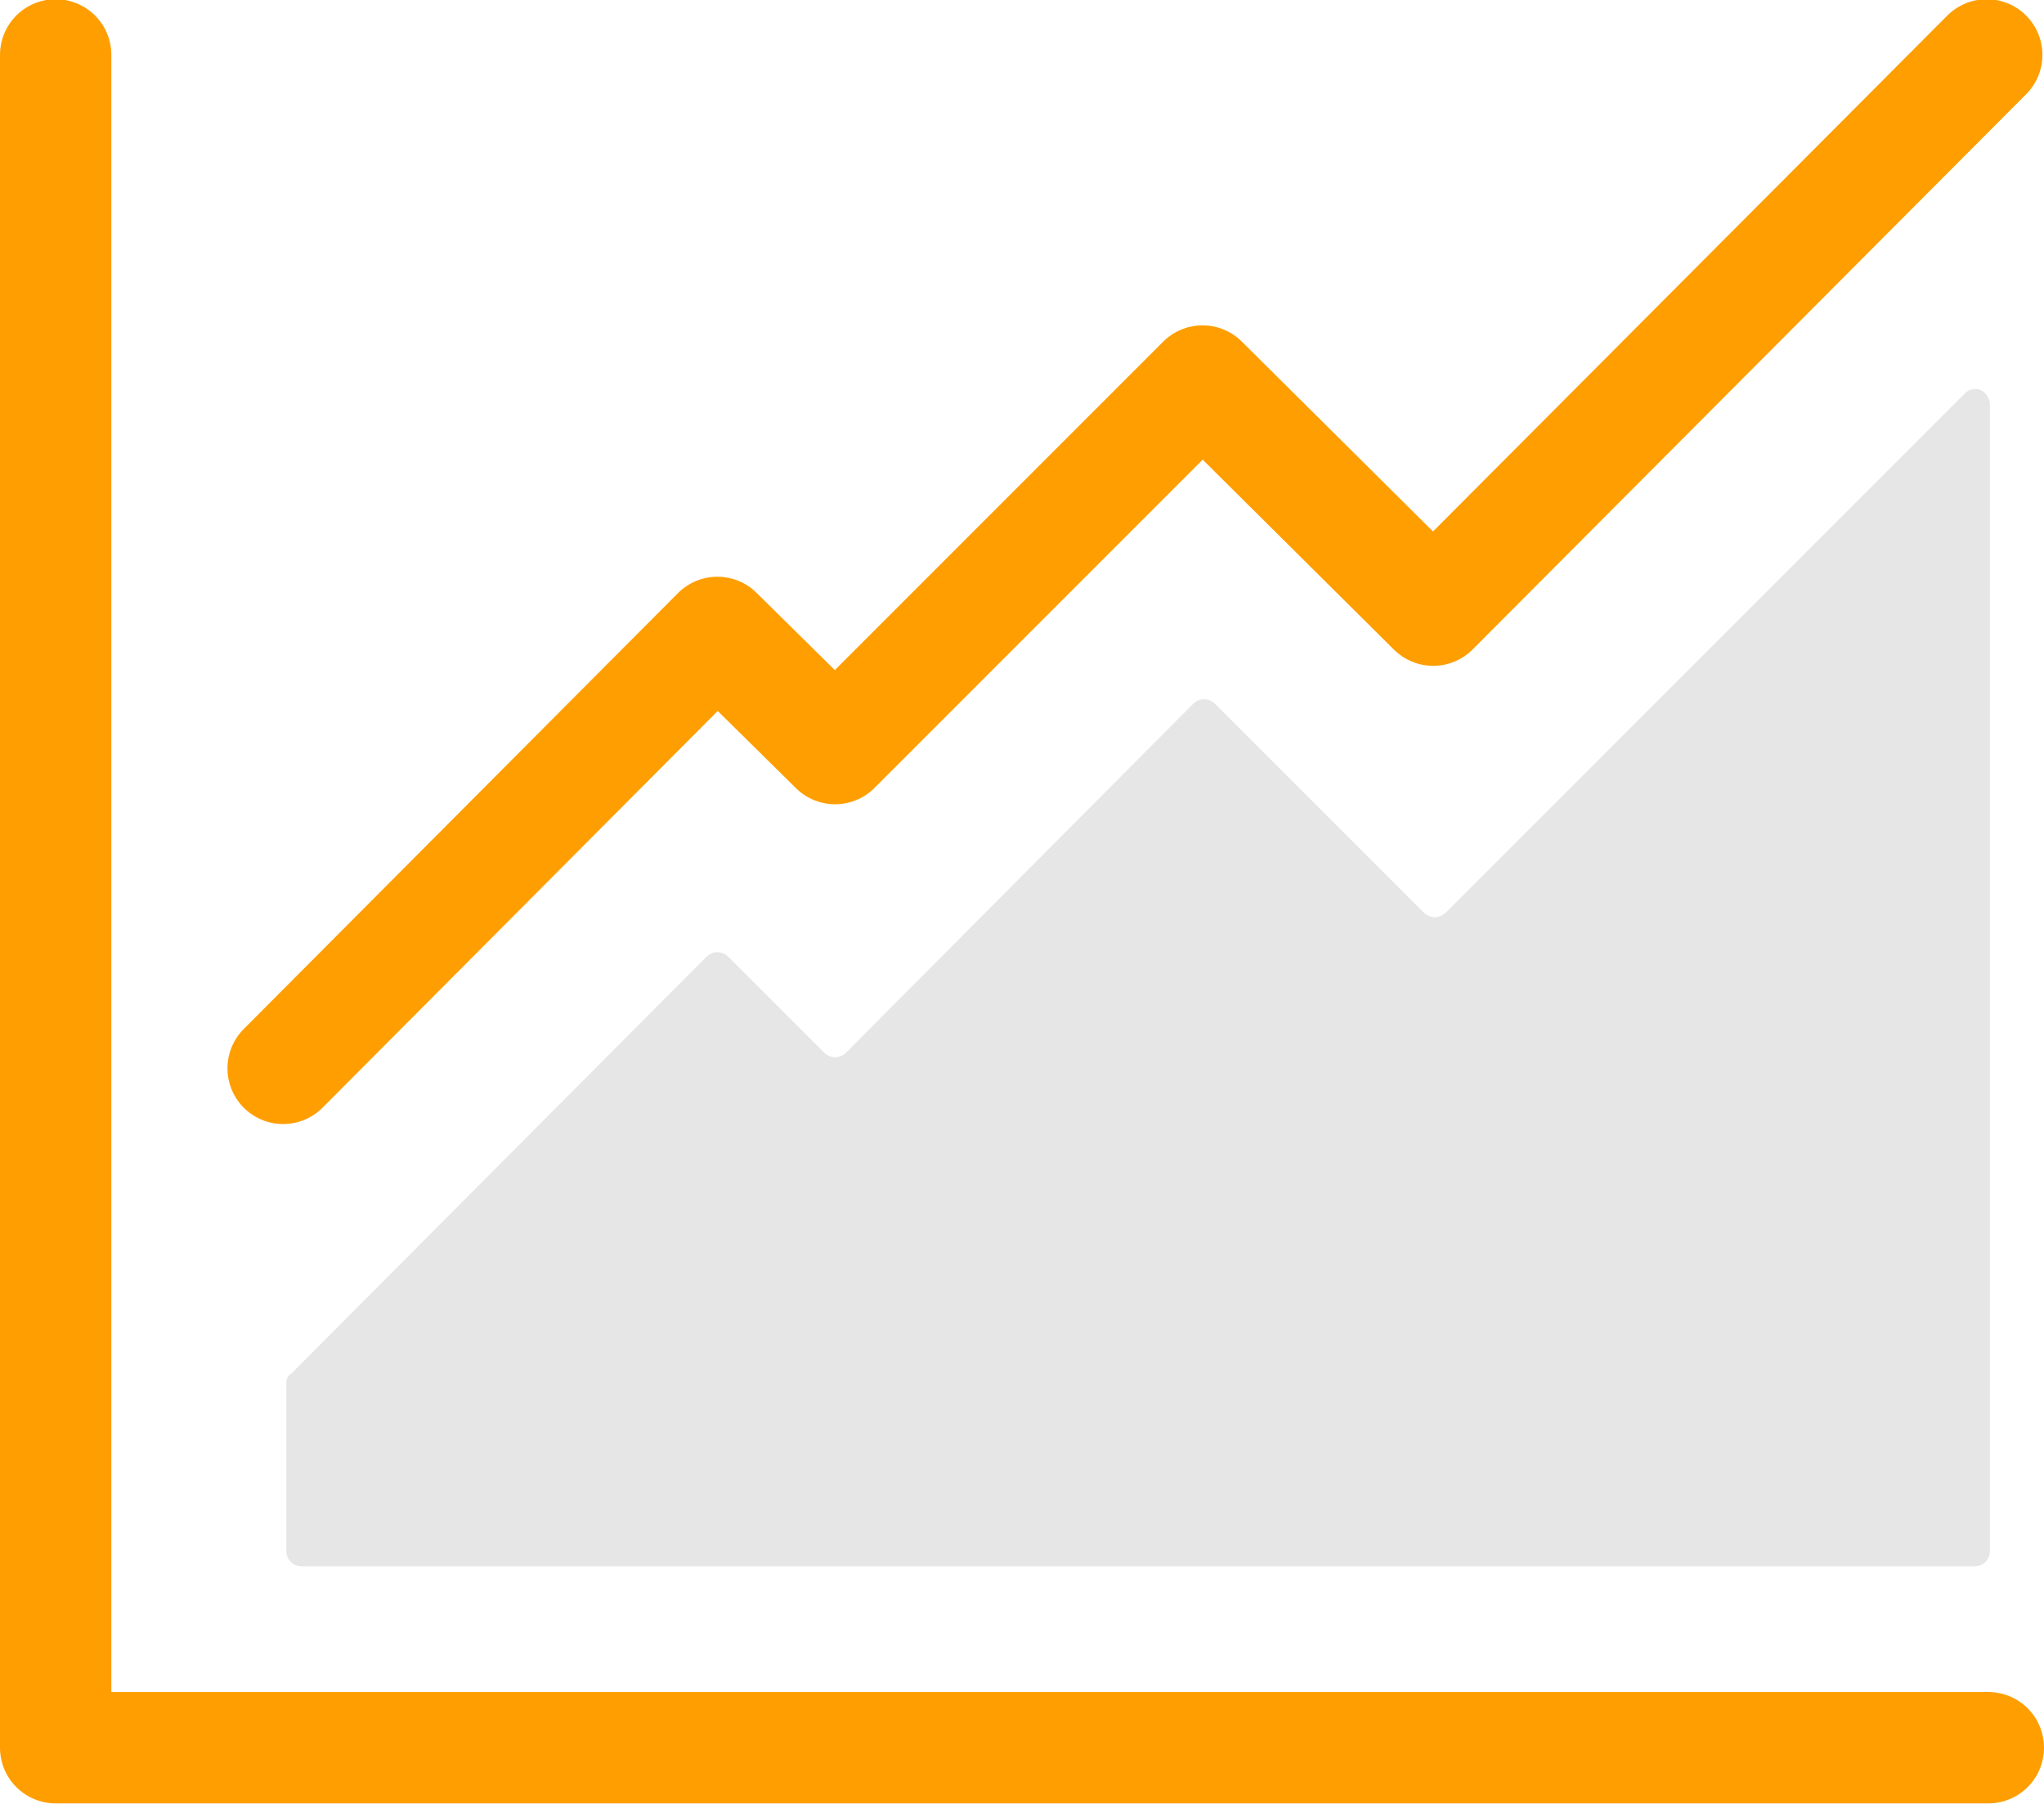
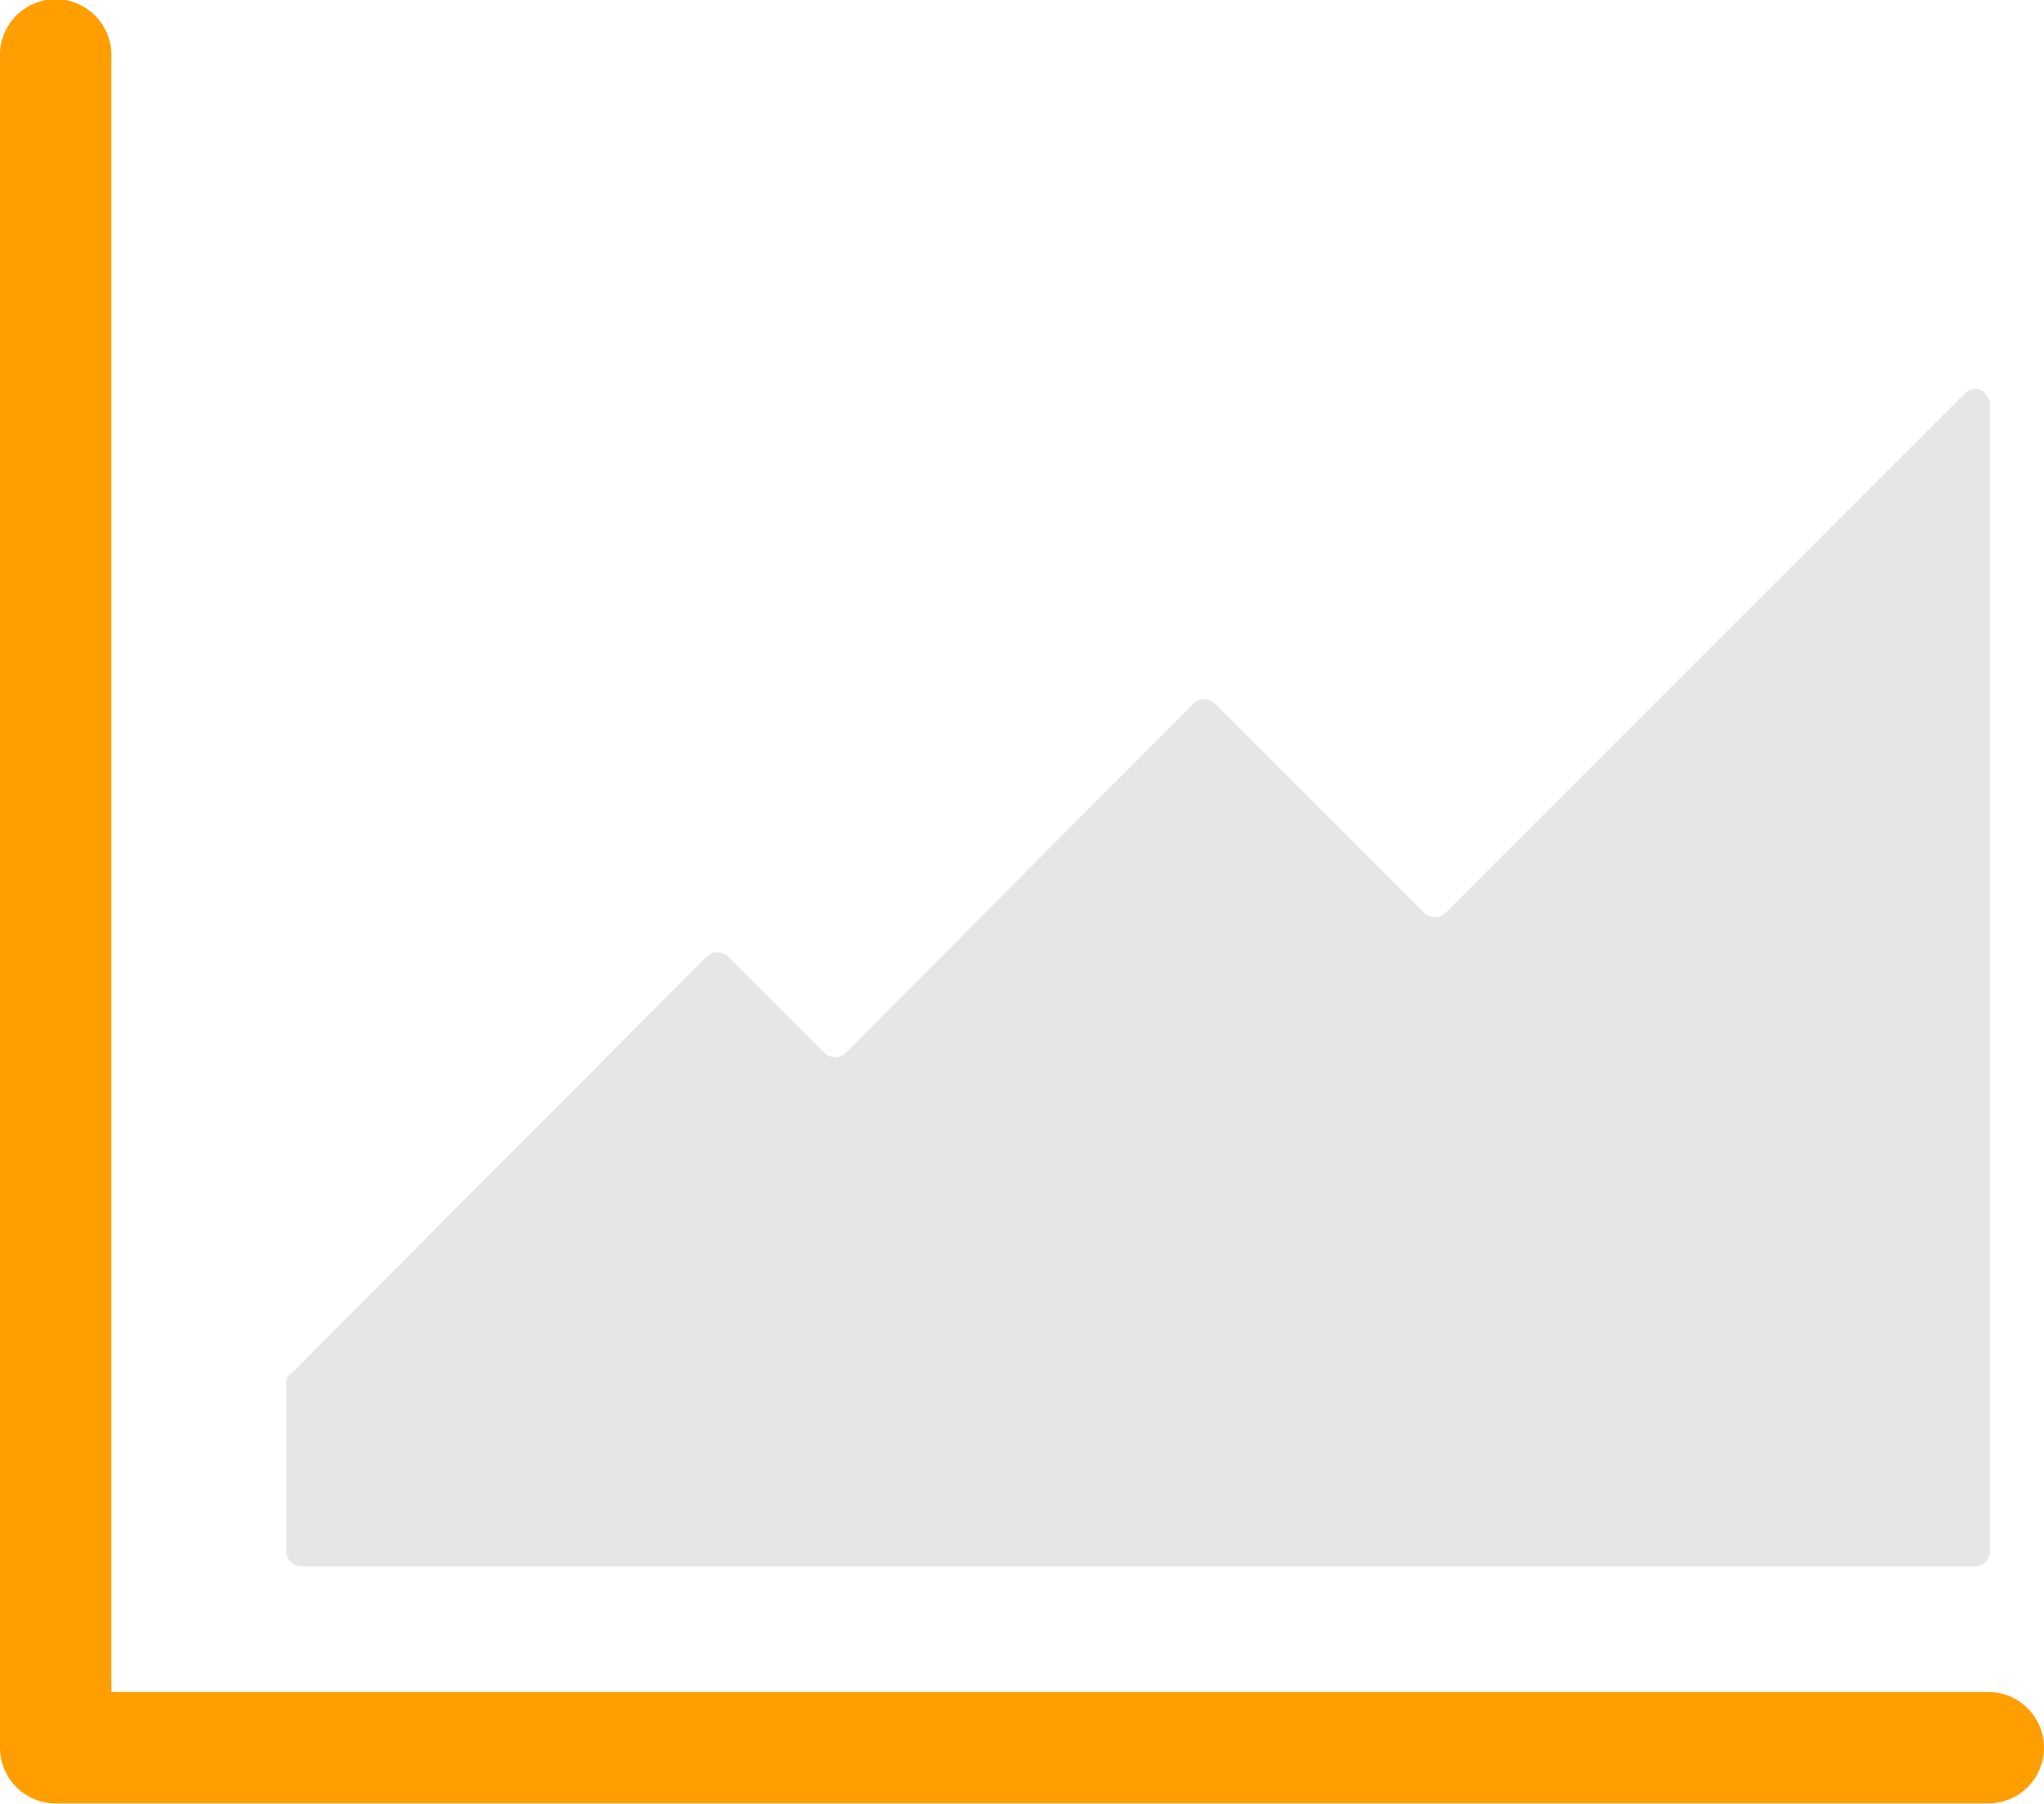
<svg xmlns="http://www.w3.org/2000/svg" version="1.1" id="Ebene_1" x="0px" y="0px" viewBox="0 0 128.5 113.4" style="enable-background:new 0 0 128.5 113.4;" xml:space="preserve">
  <style type="text/css">
	.fondsparen0{fill:none;stroke:#FF9E00;stroke-width:7;stroke-linecap:round;stroke-linejoin:round;stroke-miterlimit:10;}
	.fondsparen1{fill:#E6E6E6;}
</style>
  <g id="Fondsparen_und_Aktien" transform="translate(-25.5 1.45)">
    <path id="Pfad_592" class="fondsparen0" d="M29,2v106.4h121.5" />
-     <path id="Pfad_593" class="fondsparen0" d="M43.3,65.7l27.3-27.4l7.4,7.3l23.1-23.1l14.5,14.4L150.4,2" />
    <path id="Pfad_594" class="fondsparen1" d="M43.5,85.5V96c0,0.6,0.4,1,1,1h105.1c0.6,0,1-0.4,1-1V24c0-0.5-0.4-1-0.9-1   c-0.3,0-0.5,0.1-0.7,0.3l-32.6,32.6c-0.4,0.4-1,0.4-1.4,0c0,0,0,0,0,0l-13.1-13.1c-0.4-0.4-1-0.4-1.4,0c0,0,0,0,0,0L78.7,64.7   c-0.4,0.4-1,0.4-1.4,0c0,0,0,0,0,0l-6-6c-0.4-0.4-1-0.4-1.4,0c0,0,0,0,0,0L43.8,84.9C43.6,85,43.5,85.2,43.5,85.5z" />
  </g>
</svg>